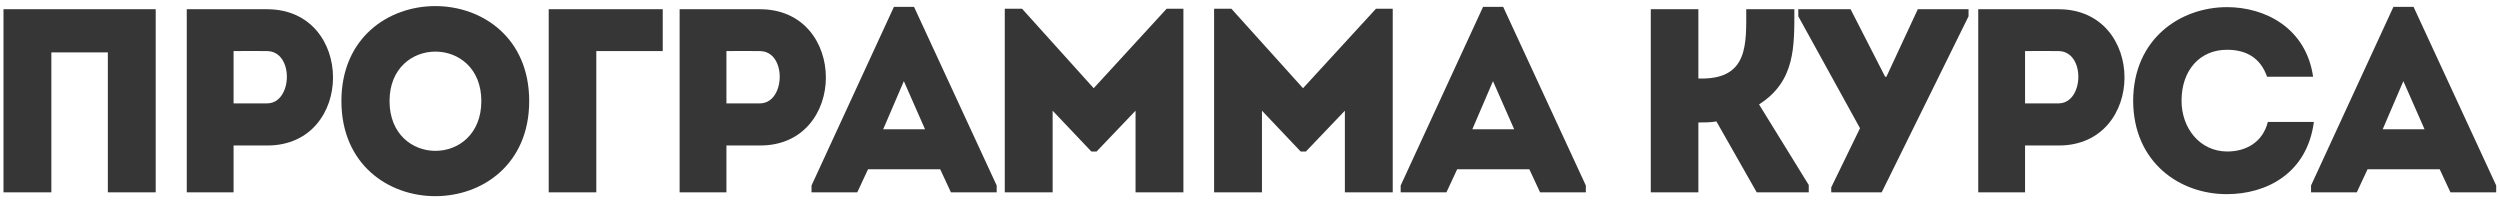
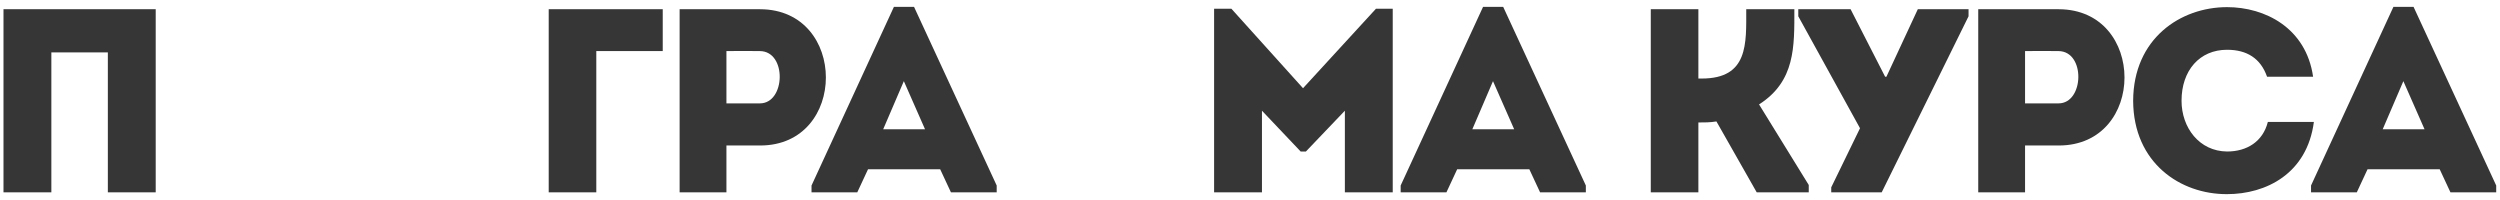
<svg xmlns="http://www.w3.org/2000/svg" width="325" height="26" viewBox="0 0 325 26" fill="none">
  <path d="M20.242 1.2V25C18.168 25 16.094 25 14.02 25V6.81H6.676V25C4.602 25 2.494 25 0.454 25V1.2C2.494 1.2 4.602 1.2 20.242 1.2Z" fill="#363636" />
-   <path d="M30.365 25C28.325 25 26.285 25 24.279 25C24.279 17.078 24.279 9.156 24.279 1.2C27.713 1.2 31.249 1.2 34.751 1.2C46.141 1.234 46.141 18.914 34.751 18.914H30.365V25ZM34.717 13.44C38.049 13.44 38.253 6.674 34.717 6.64C33.289 6.606 31.759 6.64 30.365 6.64C30.365 8.578 30.365 11.502 30.365 13.44H34.717Z" fill="#363636" />
-   <path d="M68.796 13.134C68.796 29.624 44.384 29.624 44.384 13.134C44.384 -3.322 68.796 -3.322 68.796 13.134ZM50.64 13.134C50.64 21.77 62.574 21.77 62.574 13.134C62.574 4.566 50.64 4.566 50.64 13.134Z" fill="#363636" />
  <path d="M77.519 6.64V25C75.48 25 73.406 25 71.332 25V1.2C76.194 1.2 81.293 1.2 86.156 1.2C86.156 3.206 86.156 4.6 86.156 6.64H77.519Z" fill="#363636" />
  <path d="M94.436 25C92.396 25 90.356 25 88.35 25C88.35 17.078 88.35 9.156 88.35 1.2C91.784 1.2 95.32 1.2 98.822 1.2C110.212 1.234 110.212 18.914 98.822 18.914H94.436V25ZM98.788 13.44C102.12 13.44 102.324 6.674 98.788 6.64C97.36 6.606 95.83 6.64 94.436 6.64C94.436 8.578 94.436 11.502 94.436 13.44H98.788Z" fill="#363636" />
  <path d="M123.62 25L122.226 22.008H112.842L111.448 25H105.498V24.116L116.208 0.894H118.826L129.57 24.116V25H123.62ZM120.254 16.806L117.5 10.55L114.814 16.806H120.254Z" fill="#363636" />
-   <path d="M142.181 11.468L151.667 1.132H153.843V25C151.769 25 149.695 25 147.621 25V14.392L142.555 19.696H141.875L136.843 14.392V25C134.769 25 132.695 25 130.621 25V1.132H132.865L142.181 11.468Z" fill="#363636" />
  <path d="M169.393 11.468L178.879 1.132H181.055V25C178.981 25 176.907 25 174.833 25V14.392L169.767 19.696H169.087L164.055 14.392V25C161.981 25 159.907 25 157.833 25V1.132H160.077L169.393 11.468Z" fill="#363636" />
  <path d="M200.209 25L198.815 22.008H189.431L188.037 25H182.087V24.116L192.797 0.894H195.415L206.159 24.116V25H200.209ZM196.843 16.806L194.089 10.55L191.403 16.806H196.843Z" fill="#363636" />
  <path d="M220.789 25C218.681 25 216.641 25 214.601 25V1.2C216.641 1.2 218.681 1.2 220.789 1.2V10.21H221.231C227.317 10.21 227.011 5.654 227.011 1.2C229.085 1.2 231.159 1.2 233.267 1.2C233.267 6.062 233.403 10.55 228.677 13.576L235.137 24.048V25H228.371L223.135 15.786C222.319 15.922 221.571 15.922 220.789 15.922V25Z" fill="#363636" />
  <path d="M238.061 25V24.354L241.801 16.67L233.777 2.118V1.2H240.577L245.065 9.972H245.235L249.315 1.2H255.911V2.118L244.623 25H238.061Z" fill="#363636" />
  <path d="M263.257 25C261.217 25 259.177 25 257.171 25C257.171 17.078 257.171 9.156 257.171 1.2C260.605 1.2 264.141 1.2 267.643 1.2C279.033 1.234 279.033 18.914 267.643 18.914H263.257V25ZM267.609 13.44C270.941 13.44 271.145 6.674 267.609 6.64C266.181 6.606 264.651 6.64 263.257 6.64C263.257 8.578 263.257 11.502 263.257 13.44H267.609Z" fill="#363636" />
  <path d="M277.31 13.1C277.344 5.008 283.464 0.928 289.516 0.928C294.446 0.928 299.784 3.614 300.702 9.972C298.628 9.972 296.792 9.972 294.718 9.972C293.868 7.558 292.066 6.47 289.516 6.47C285.946 6.47 283.6 9.156 283.6 13.1C283.6 16.602 285.912 19.662 289.516 19.696C292.1 19.696 294.174 18.404 294.82 15.854C296.86 15.854 298.73 15.854 300.804 15.854C299.92 22.586 294.582 25.238 289.516 25.238C283.464 25.272 277.344 21.192 277.31 13.1Z" fill="#363636" />
  <path d="M318.557 25L317.163 22.008H307.779L306.385 25H300.435V24.116L311.145 0.894H313.763L324.507 24.116V25H318.557ZM315.191 16.806L312.437 10.55L309.751 16.806H315.191Z" fill="#363636" />
</svg>